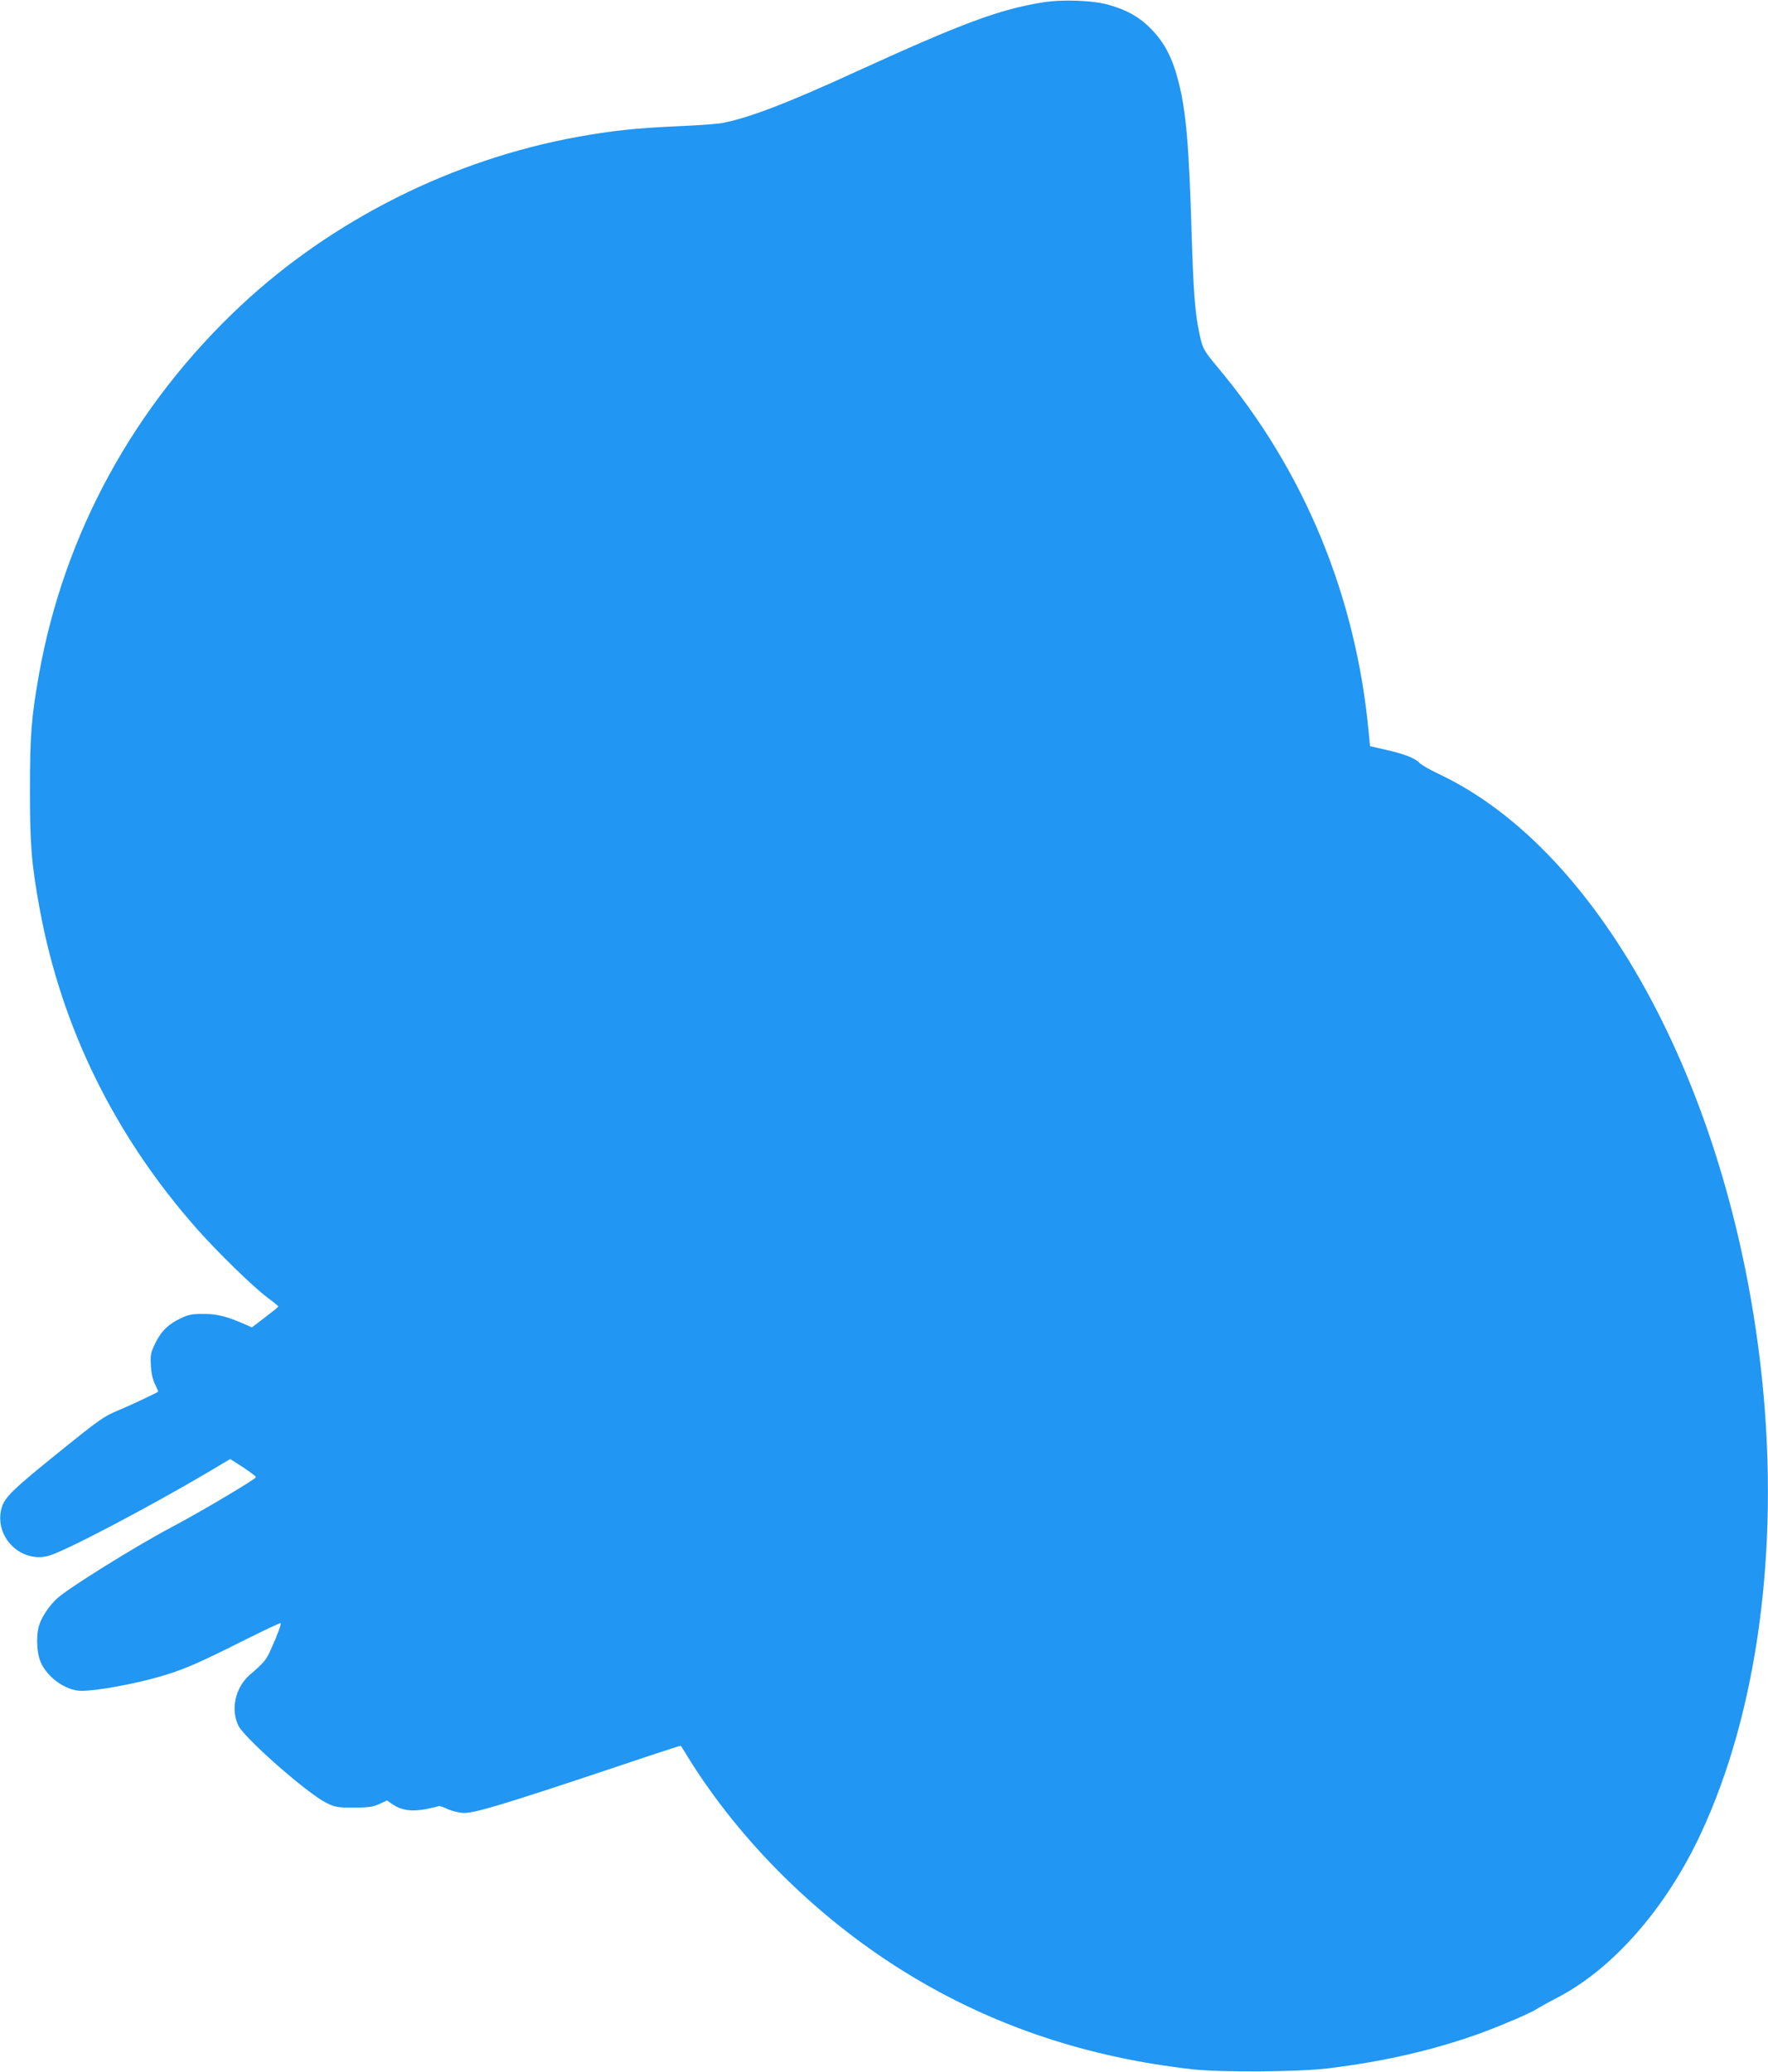
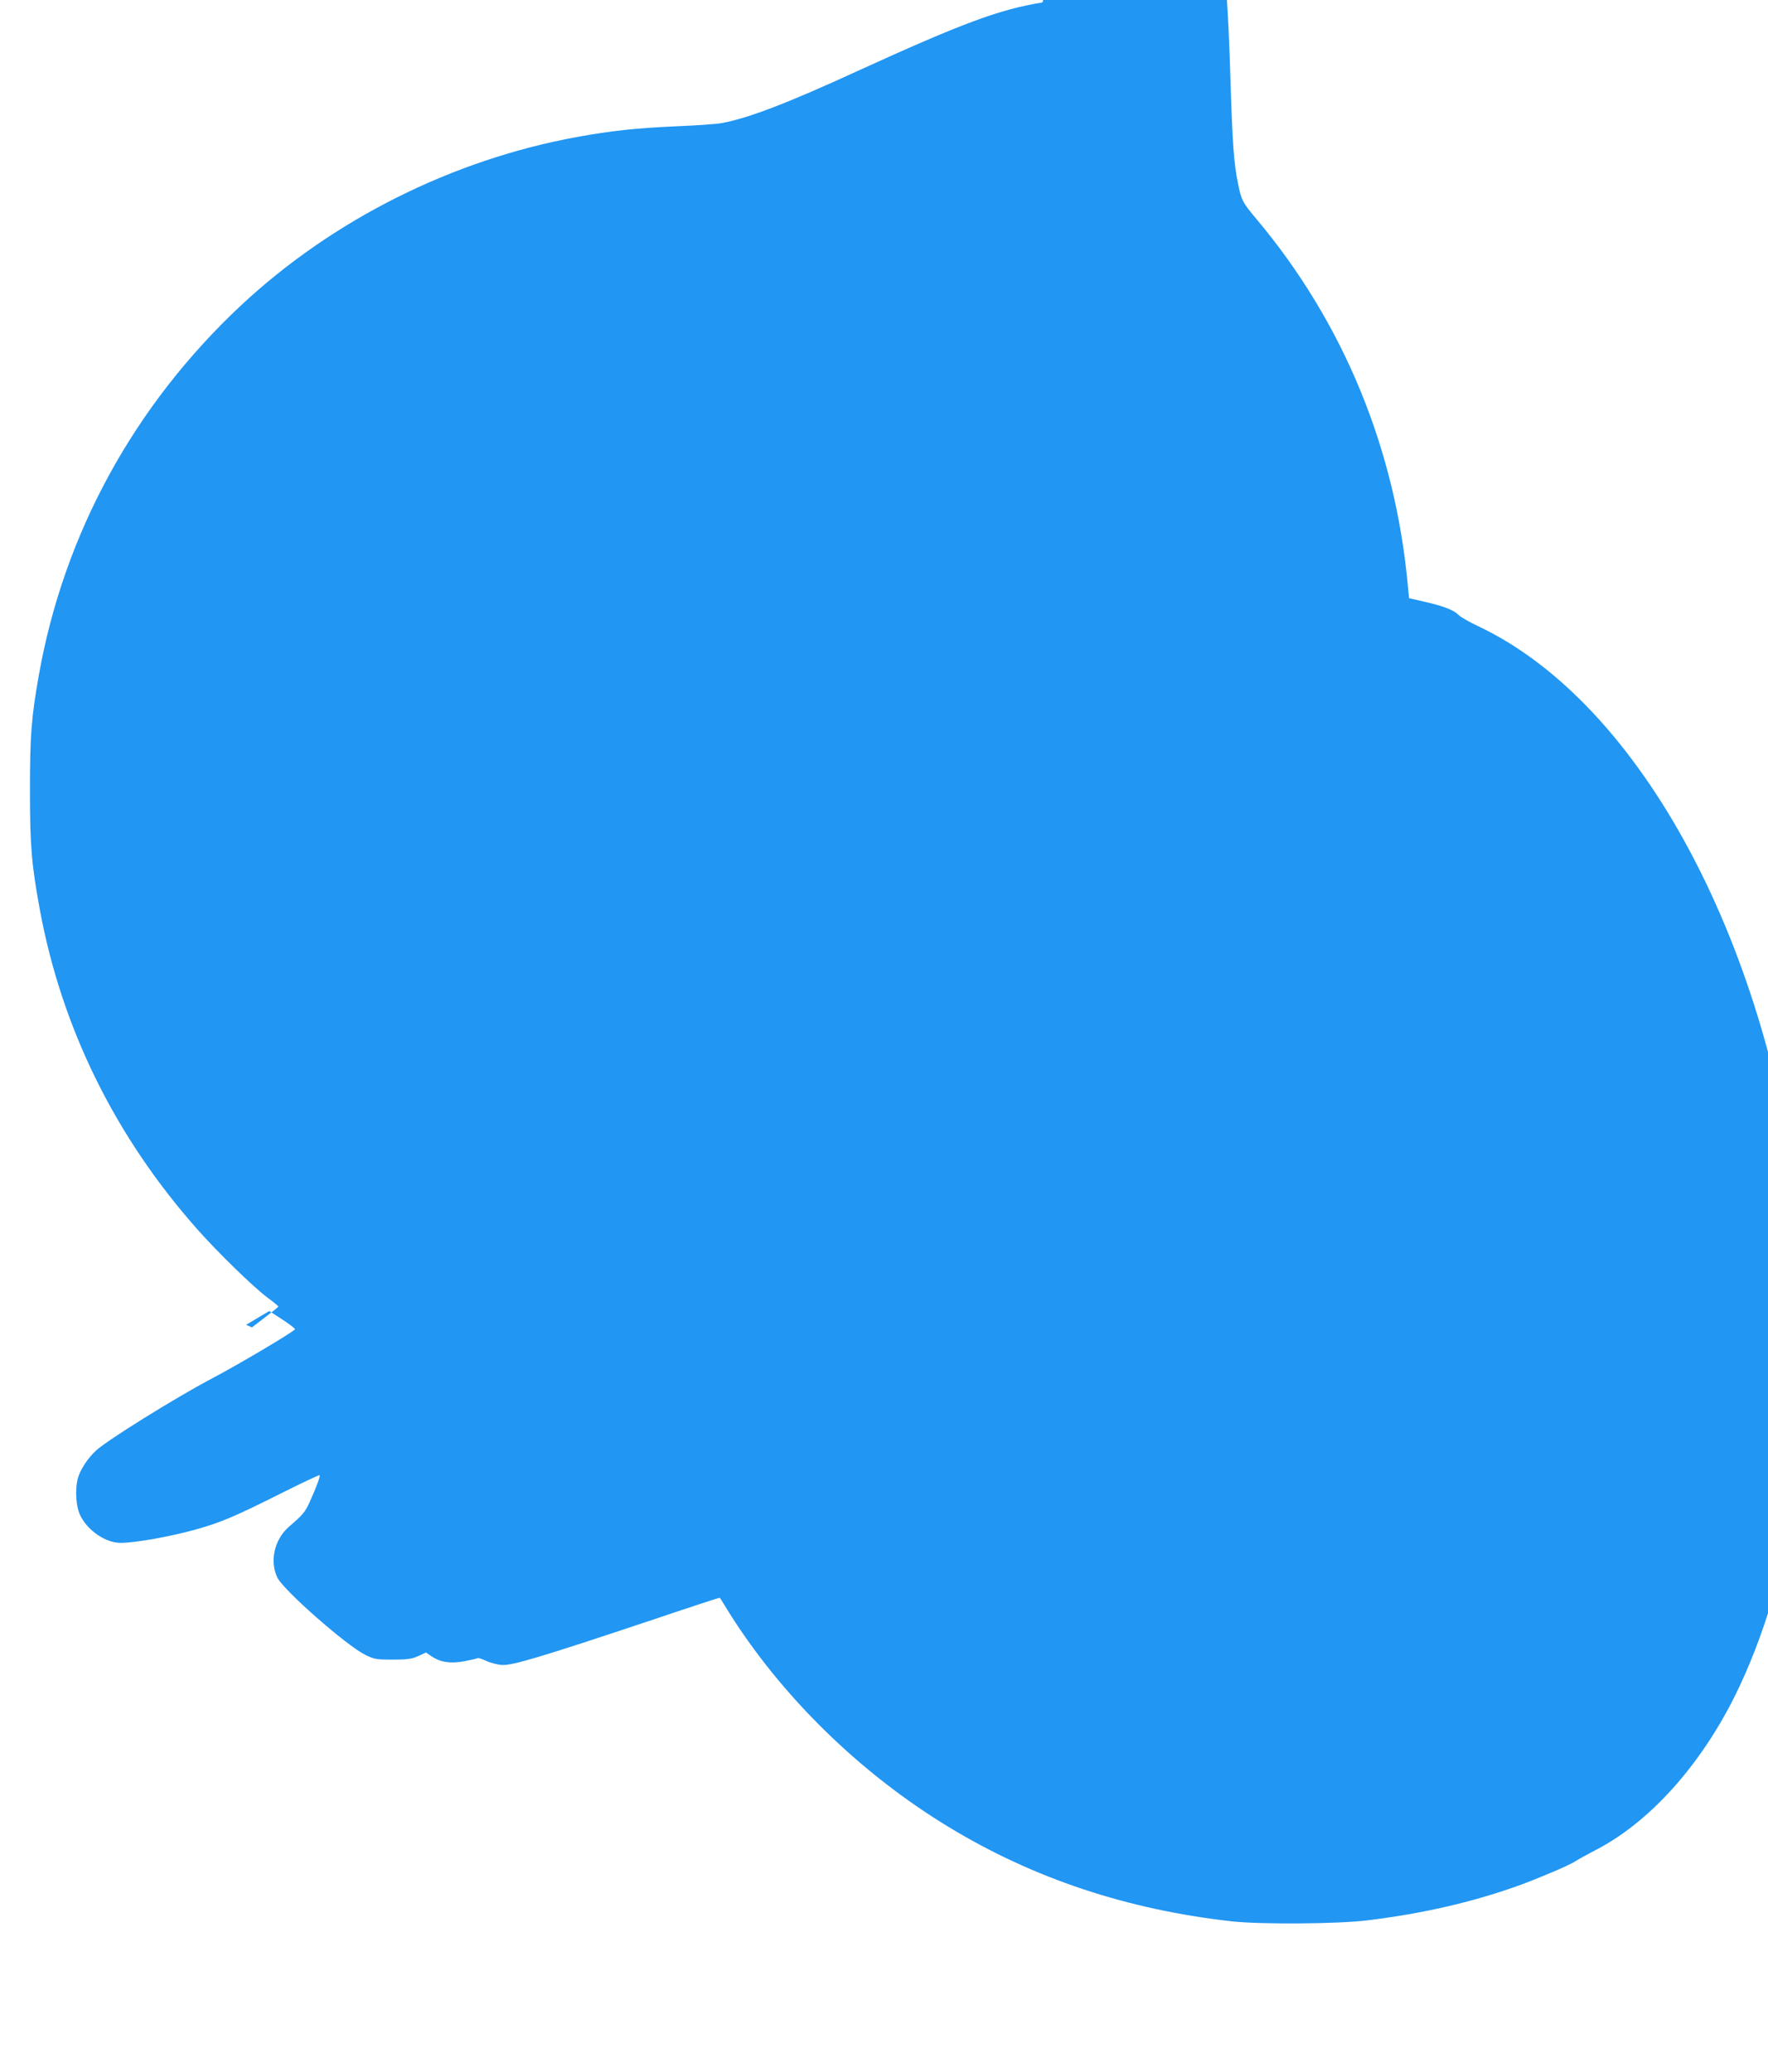
<svg xmlns="http://www.w3.org/2000/svg" version="1.0" width="1092pt" height="1280pt" viewBox="0 0 1092 1280" preserveAspectRatio="xMidYMid meet">
  <g transform="translate(0,1280) scale(0.1,-0.1)" fill="#2196f3" stroke="none">
-     <path d="M6439 12785 c-267 -43 -499 -130 -1139 -422 -437 -201 -676 -292 -840 -323 -30 -6 -156 -15 -280 -20 -251 -11 -407 -28 -615 -66 -769 -140 -1508 -510 -2075 -1039 -661 -618 -1095 -1411 -1250 -2285 -46 -259 -55 -373 -55 -710 0 -347 10 -459 61 -739 135 -730 464 -1399 970 -1971 129 -146 349 -360 436 -425 37 -27 67 -52 67 -55 0 -3 -37 -33 -82 -67 l-81 -62 -36 16 c-119 52 -176 67 -260 67 -71 1 -94 -4 -140 -25 -80 -37 -125 -82 -161 -156 -28 -58 -31 -73 -27 -137 2 -47 11 -86 25 -115 12 -25 21 -46 20 -47 -11 -9 -181 -89 -252 -118 -82 -34 -115 -57 -350 -247 -296 -238 -346 -287 -365 -353 -49 -175 116 -343 290 -296 95 25 613 297 979 513 l143 85 79 -51 c44 -29 80 -56 80 -61 1 -11 -348 -218 -521 -309 -221 -117 -641 -378 -708 -441 -46 -42 -90 -107 -108 -158 -20 -56 -19 -157 1 -218 33 -100 154 -192 255 -194 90 -1 320 40 480 86 145 41 238 81 511 218 130 65 239 117 242 114 5 -6 -18 -70 -61 -165 -29 -64 -42 -79 -129 -154 -90 -78 -120 -215 -70 -315 42 -81 428 -420 543 -476 54 -27 68 -29 169 -29 92 0 118 4 158 22 l47 22 35 -24 c55 -37 117 -46 203 -30 40 8 76 16 81 19 4 3 27 -5 51 -16 24 -12 69 -24 99 -26 65 -4 233 46 925 277 231 78 420 140 421 138 1 -1 22 -33 45 -72 327 -528 818 -1011 1372 -1346 521 -316 1101 -509 1748 -581 176 -19 652 -16 830 6 356 43 667 116 960 223 125 47 299 121 330 143 14 9 71 41 127 70 346 179 674 554 889 1016 348 747 484 1751 379 2789 -180 1765 -985 3278 -2000 3755 -55 26 -108 57 -118 68 -26 29 -97 56 -209 81 l-96 22 -7 72 c-77 852 -399 1632 -938 2273 -84 100 -92 116 -112 219 -25 122 -34 251 -45 605 -16 537 -34 754 -81 935 -38 150 -88 245 -174 331 -68 69 -146 113 -257 144 -96 28 -289 35 -409 15z" />
+     <path d="M6439 12785 c-267 -43 -499 -130 -1139 -422 -437 -201 -676 -292 -840 -323 -30 -6 -156 -15 -280 -20 -251 -11 -407 -28 -615 -66 -769 -140 -1508 -510 -2075 -1039 -661 -618 -1095 -1411 -1250 -2285 -46 -259 -55 -373 -55 -710 0 -347 10 -459 61 -739 135 -730 464 -1399 970 -1971 129 -146 349 -360 436 -425 37 -27 67 -52 67 -55 0 -3 -37 -33 -82 -67 l-81 -62 -36 16 l143 85 79 -51 c44 -29 80 -56 80 -61 1 -11 -348 -218 -521 -309 -221 -117 -641 -378 -708 -441 -46 -42 -90 -107 -108 -158 -20 -56 -19 -157 1 -218 33 -100 154 -192 255 -194 90 -1 320 40 480 86 145 41 238 81 511 218 130 65 239 117 242 114 5 -6 -18 -70 -61 -165 -29 -64 -42 -79 -129 -154 -90 -78 -120 -215 -70 -315 42 -81 428 -420 543 -476 54 -27 68 -29 169 -29 92 0 118 4 158 22 l47 22 35 -24 c55 -37 117 -46 203 -30 40 8 76 16 81 19 4 3 27 -5 51 -16 24 -12 69 -24 99 -26 65 -4 233 46 925 277 231 78 420 140 421 138 1 -1 22 -33 45 -72 327 -528 818 -1011 1372 -1346 521 -316 1101 -509 1748 -581 176 -19 652 -16 830 6 356 43 667 116 960 223 125 47 299 121 330 143 14 9 71 41 127 70 346 179 674 554 889 1016 348 747 484 1751 379 2789 -180 1765 -985 3278 -2000 3755 -55 26 -108 57 -118 68 -26 29 -97 56 -209 81 l-96 22 -7 72 c-77 852 -399 1632 -938 2273 -84 100 -92 116 -112 219 -25 122 -34 251 -45 605 -16 537 -34 754 -81 935 -38 150 -88 245 -174 331 -68 69 -146 113 -257 144 -96 28 -289 35 -409 15z" />
  </g>
</svg>